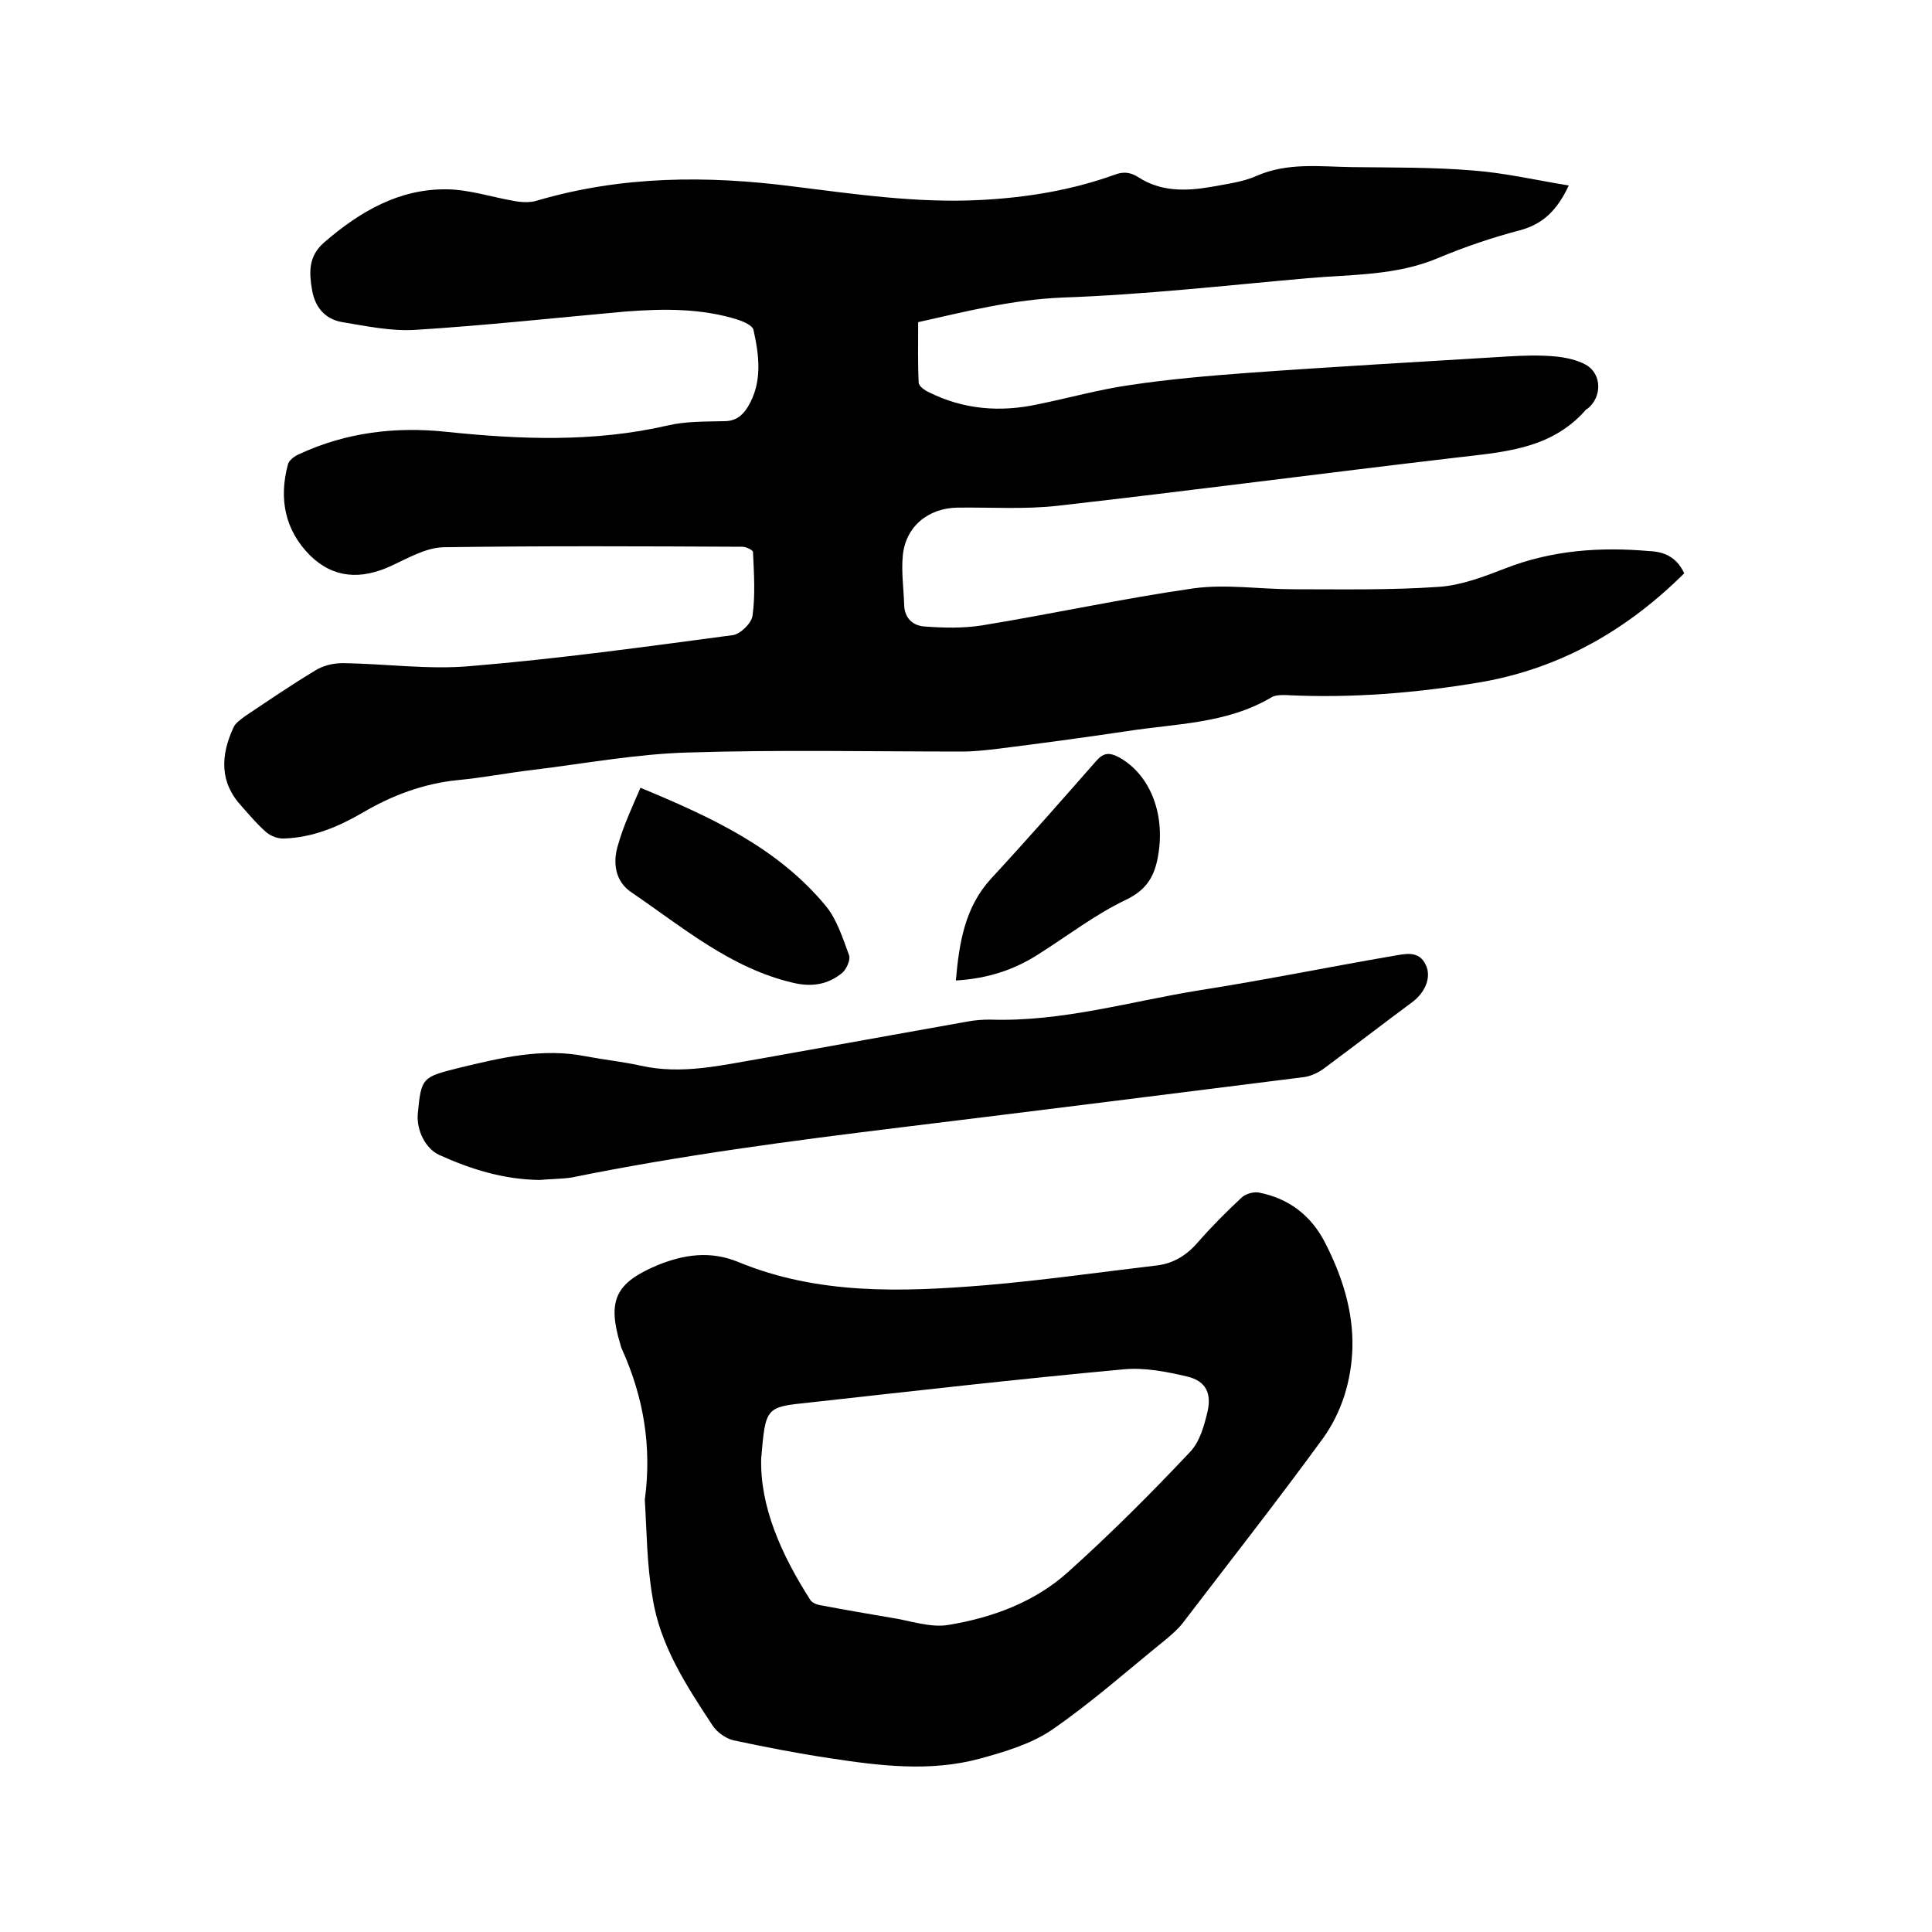
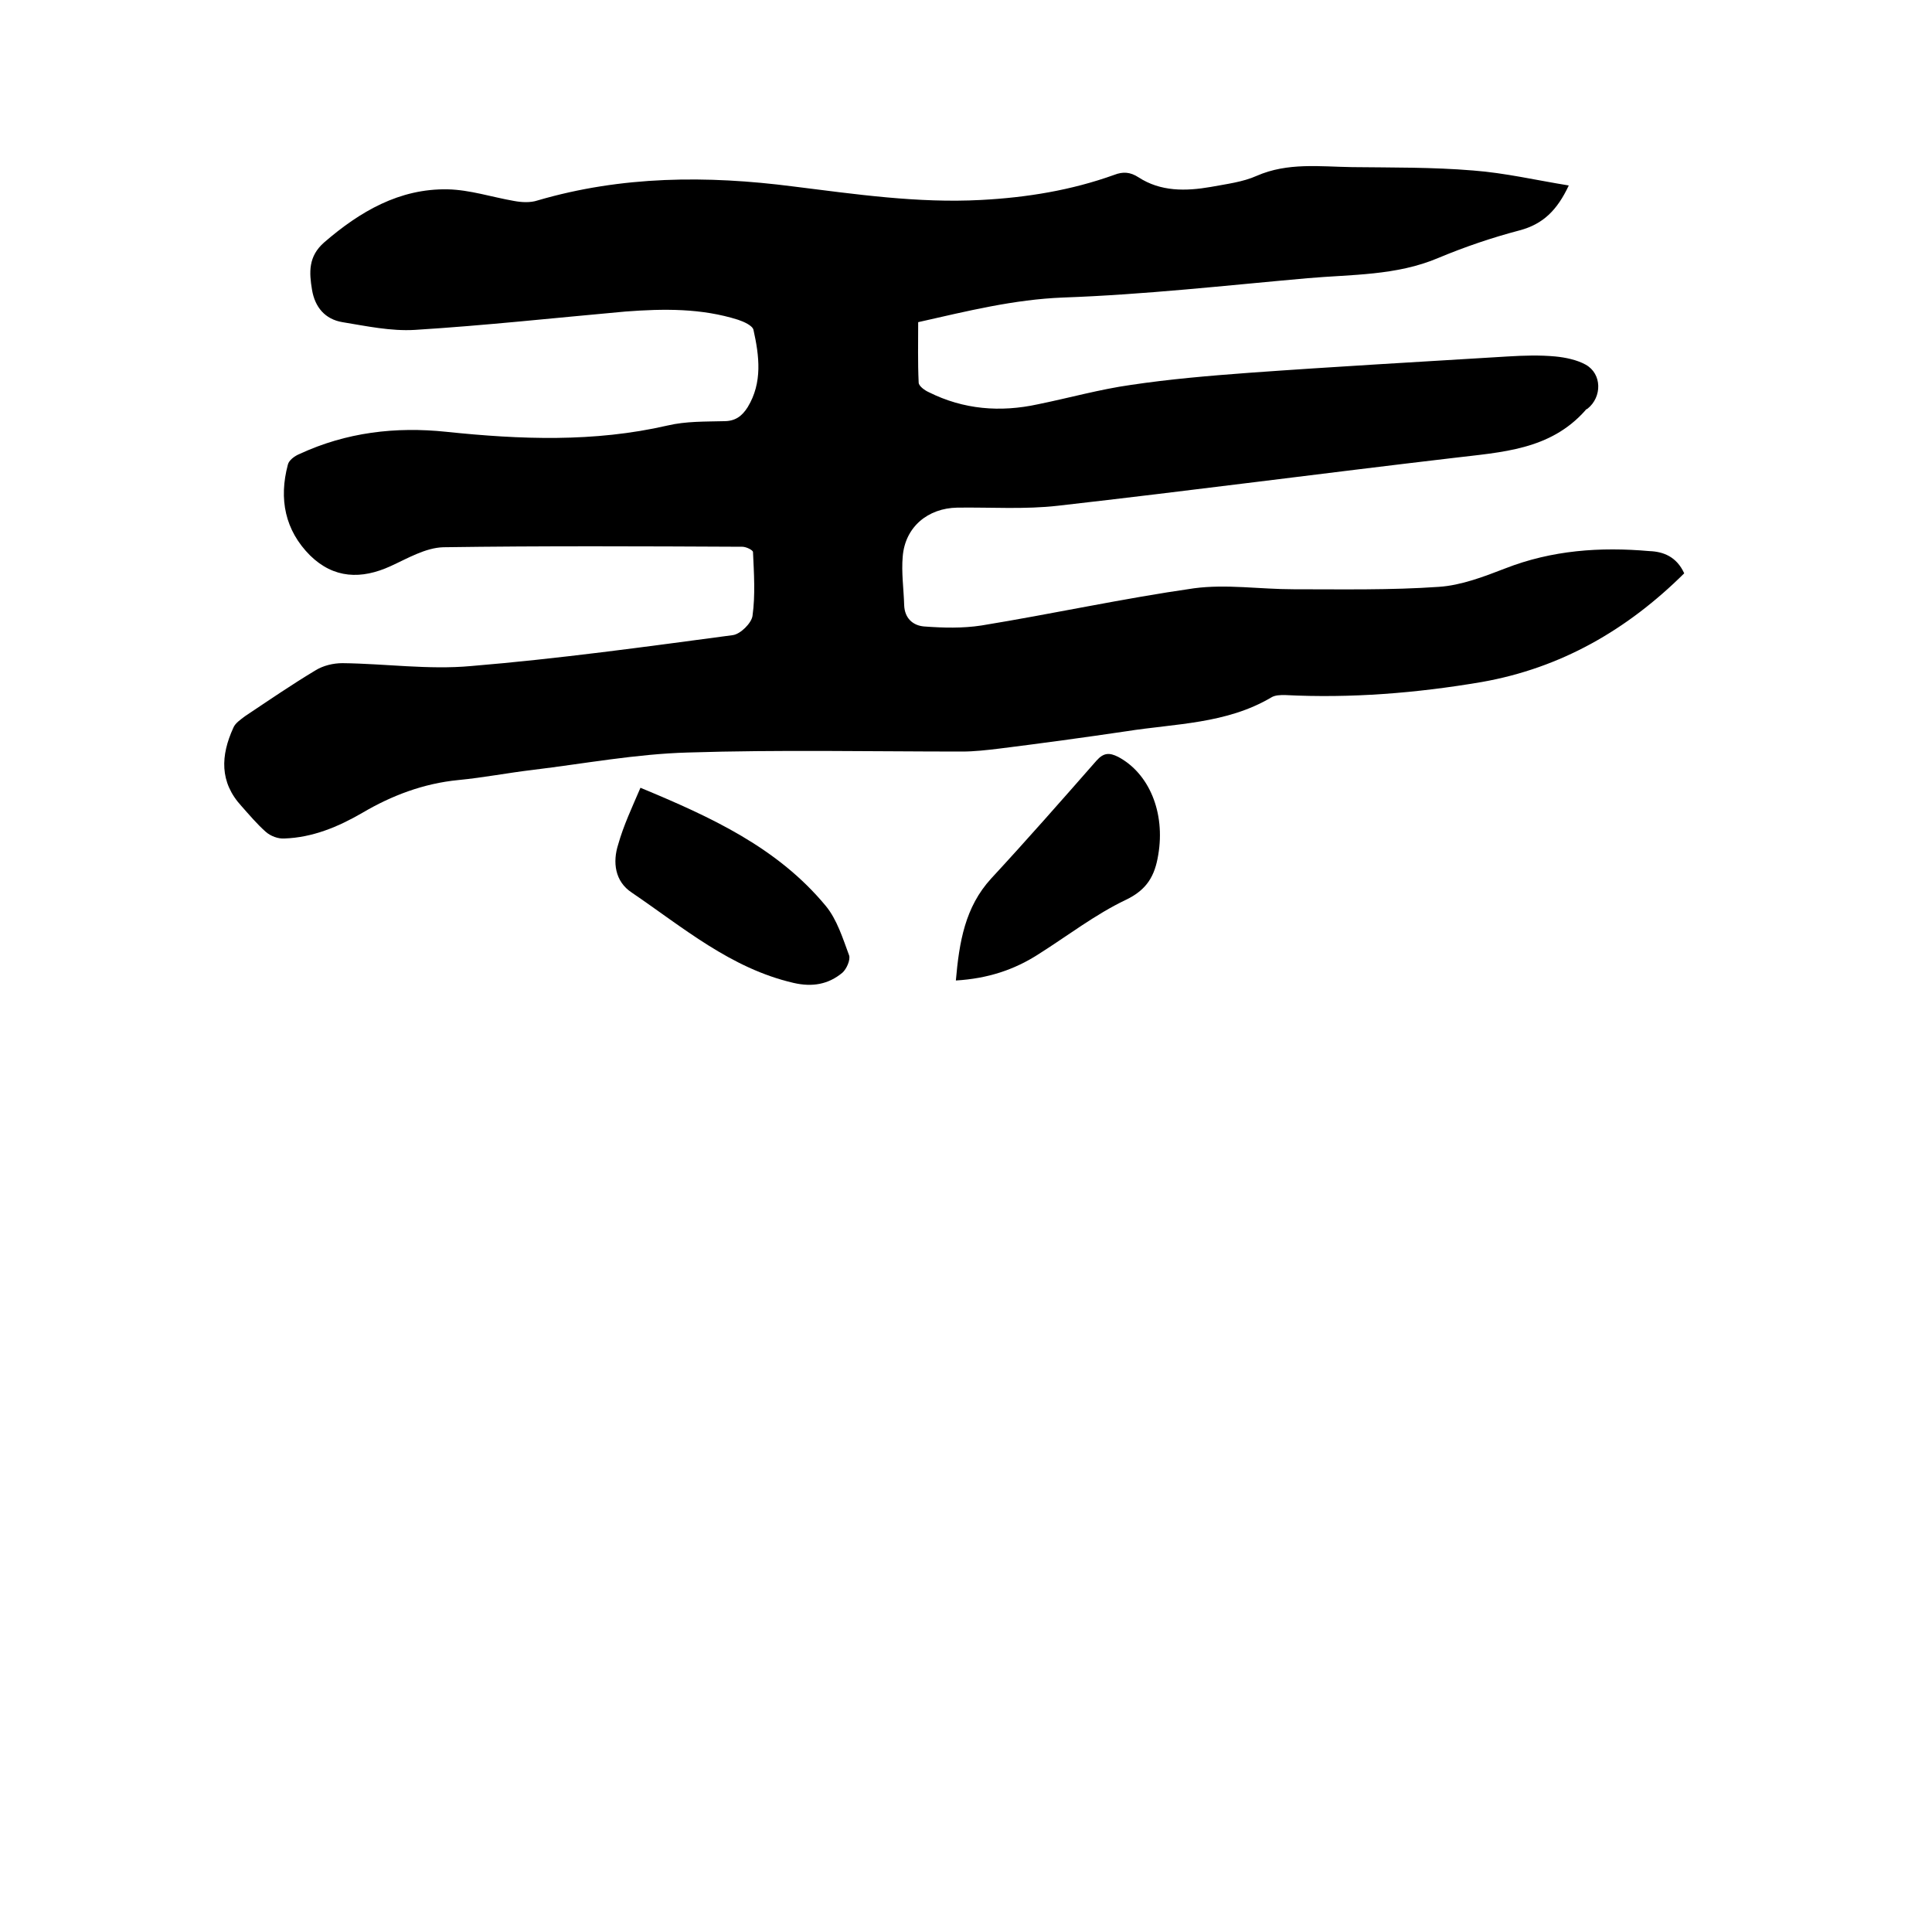
<svg xmlns="http://www.w3.org/2000/svg" enable-background="new 0 0 400 400" viewBox="0 0 400 400">
  <path d="m348.7 118.7c-11.8 11.7-25.5 19.6-41.9 22.5-13.5 2.3-27.1 3.4-40.8 2.7-.9 0-2 0-2.8.5-9.3 5.5-19.9 5.4-30 7-8.8 1.3-17.6 2.5-26.4 3.6-2.5.3-5.1.6-7.6.6-19 0-37.9-.4-56.8.2-10.7.3-21.4 2.3-32.1 3.6-5.1.6-10.2 1.6-15.4 2.1-7.2.7-13.8 3.2-19.9 6.8-5 2.9-10.3 5.1-16.1 5.3-1.3.1-2.9-.5-3.9-1.4-1.8-1.6-3.4-3.5-5-5.3-4.6-5-4.3-10.5-1.7-16.2.4-1 1.5-1.7 2.4-2.4 4.8-3.2 9.6-6.5 14.6-9.5 1.6-1 3.7-1.5 5.6-1.5 8.9.1 17.8 1.4 26.6.6 18.1-1.5 36.2-4 54.2-6.4 1.6-.2 3.9-2.5 4.1-4 .6-4.3.3-8.8.1-13.2 0-.4-1.4-1.1-2.2-1.1-20.6-.1-41.3-.2-61.9.1-3.7.1-7.4 2.3-10.9 3.9-6.1 2.8-11.8 2.6-16.7-2.2-5.2-5.2-6.5-11.7-4.6-18.8.2-.9 1.4-1.8 2.4-2.2 9.7-4.5 19.9-5.7 30.4-4.6 15.3 1.6 30.6 2.2 45.8-1.3 3.8-.9 7.8-.8 11.7-.9 2.3 0 3.7-1 4.9-2.9 3.1-5.1 2.4-10.6 1.2-16-.2-.9-2-1.7-3.2-2.1-7.6-2.4-15.4-2.3-23.3-1.7-14.5 1.3-29.1 2.9-43.6 3.8-5 .3-10.1-.8-15-1.6-3.6-.6-5.7-3.1-6.3-6.7s-.8-6.9 2.5-9.8c7.4-6.4 15.6-11.2 25.6-11 4.6.1 9.1 1.6 13.7 2.4 1.6.3 3.4.4 4.9-.1 17.4-5.1 35.1-5.2 52.9-2.9 12.9 1.6 25.8 3.5 38.9 2.8 9.5-.5 18.7-2 27.6-5.2 1.8-.7 3.3-.6 5 .5 4.6 3 9.8 2.9 15 2 3.2-.6 6.6-1 9.5-2.3 6.4-2.8 13.1-1.9 19.7-1.8 8.4.1 16.7 0 25.1.7 6.6.5 13 2 19.8 3.1-2.4 5.1-5.3 8-10.2 9.3-5.7 1.5-11.3 3.4-16.8 5.7-8.7 3.7-18 3.4-27.1 4.2-16.9 1.5-33.7 3.4-50.6 4-10.2.4-19.8 2.8-30 5.1 0 4.1-.1 8.3.1 12.5 0 .7 1.2 1.6 2.1 2 7.2 3.6 14.8 4.2 22.6 2.5 6.4-1.3 12.8-3.1 19.2-4 8-1.2 16.2-1.9 24.3-2.5 17.9-1.3 35.9-2.3 53.8-3.4 3.3-.2 6.6-.3 9.8 0 2.1.2 4.5.7 6.3 1.7 3.4 1.9 3.4 6.7.4 9.1-.2.1-.4.2-.5.4-7.3 8.2-17.3 8.6-27.2 9.8-27.3 3.2-54.6 6.8-81.9 9.9-6.9.8-14 .3-20.9.4-6.1.1-10.8 4-11.3 10.1-.3 3.3.2 6.7.3 10.1.1 2.7 1.8 4.2 4.1 4.4 4 .3 8 .4 11.9-.2 14.7-2.4 29.3-5.6 44-7.7 6.7-.9 13.7.2 20.6.2 10 0 20.1.2 30.1-.5 4.6-.3 9.3-2.1 13.7-3.8 9.7-3.8 19.7-4.5 29.9-3.6 2.8.1 5.6 1.1 7.2 4.6z" />
-   <path d="m133.5 310.5c1.5-11.1-.3-21.3-4.7-31.1-.2-.4-.3-.8-.4-1.2-2.7-9-.9-12.6 7.6-16.2 5.6-2.3 11.1-3.1 16.9-.7 16.5 6.8 33.8 6.2 51 4.8 11.9-1 23.7-2.7 35.6-4.1 3.5-.4 6.3-2.2 8.6-4.9 2.8-3.2 5.8-6.2 8.9-9.1.8-.8 2.5-1.3 3.6-1.1 6.2 1.2 10.8 4.7 13.7 10.3 3.5 6.8 5.9 14.1 5.7 21.9-.2 6.7-2.2 13.3-6.1 18.7-9.4 12.9-19.3 25.5-29 38.2-1 1.3-2.3 2.4-3.6 3.5-7.8 6.3-15.3 13-23.6 18.7-4.3 2.9-9.7 4.5-14.8 5.9-10.3 2.8-20.8 1.5-31.2-.1-6.7-1-13.3-2.3-19.9-3.7-1.6-.4-3.4-1.7-4.3-3.1-5.4-8.2-10.9-16.6-12.4-26.5-1.2-6.9-1.2-13.8-1.6-20.2zm24.1-8.6c-.3 9.9 4.1 19.9 10.2 29.4.4.6 1.5 1 2.4 1.1 4.7.9 9.4 1.7 14.1 2.5 4.1.6 8.3 2.2 12.2 1.5 9-1.5 17.7-4.7 24.6-10.9 8.8-7.9 17.2-16.3 25.3-24.9 2-2.1 2.9-5.4 3.6-8.3.9-3.9-.4-6.4-4.2-7.3-4.2-1-8.8-1.9-13.1-1.5-21.8 2-43.6 4.5-65.3 6.9-8.9.9-8.9 1-9.8 11.5z" />
-   <path d="m111.7 244.3c-7.4-.1-14.2-2.2-20.8-5.2-2.8-1.3-4.7-5.1-4.4-8.5.7-7.5.9-7.6 8.5-9.5 8.7-2.1 17.3-4.2 26.3-2.4 3.7.7 7.5 1.1 11.2 1.9 8.7 2 17-.1 25.4-1.5 14.1-2.5 28.3-5.1 42.4-7.6 1.6-.3 3.2-.4 4.7-.4 14.9.5 29.1-3.8 43.5-6.1 13.4-2.1 26.6-4.8 40-7.1 2.4-.4 5.3-1.2 6.7 1.9 1.2 2.5-.1 5.6-2.7 7.6-6.2 4.6-12.3 9.3-18.5 13.9-1.1.8-2.6 1.5-4 1.7-27.8 3.5-55.6 7-83.4 10.4-22.9 2.8-45.7 5.8-68.3 10.4-2.1.3-4.4.3-6.6.5z" />
  <path d="m132.6 163.1c14.7 6.1 28.4 12.4 38.4 24.5 2.3 2.8 3.5 6.7 4.8 10.2.3.9-.5 2.8-1.4 3.6-2.9 2.4-6.2 3-10.1 2.1-13-3-22.9-11.5-33.5-18.7-3.5-2.3-4-6.3-2.8-10 1.1-3.9 2.8-7.5 4.6-11.7z" />
  <path d="m197.9 203c.7-8 1.9-15.2 7.3-21.1 7.4-8 14.6-16.2 21.8-24.4 1.5-1.7 2.7-1.7 4.5-.8 6.4 3.4 9.8 11.5 8.3 20.3-.7 4.3-2.3 7.2-6.7 9.3-6.3 3-12 7.4-18 11.2-5.1 3.3-10.6 5.1-17.2 5.5z" />
</svg>